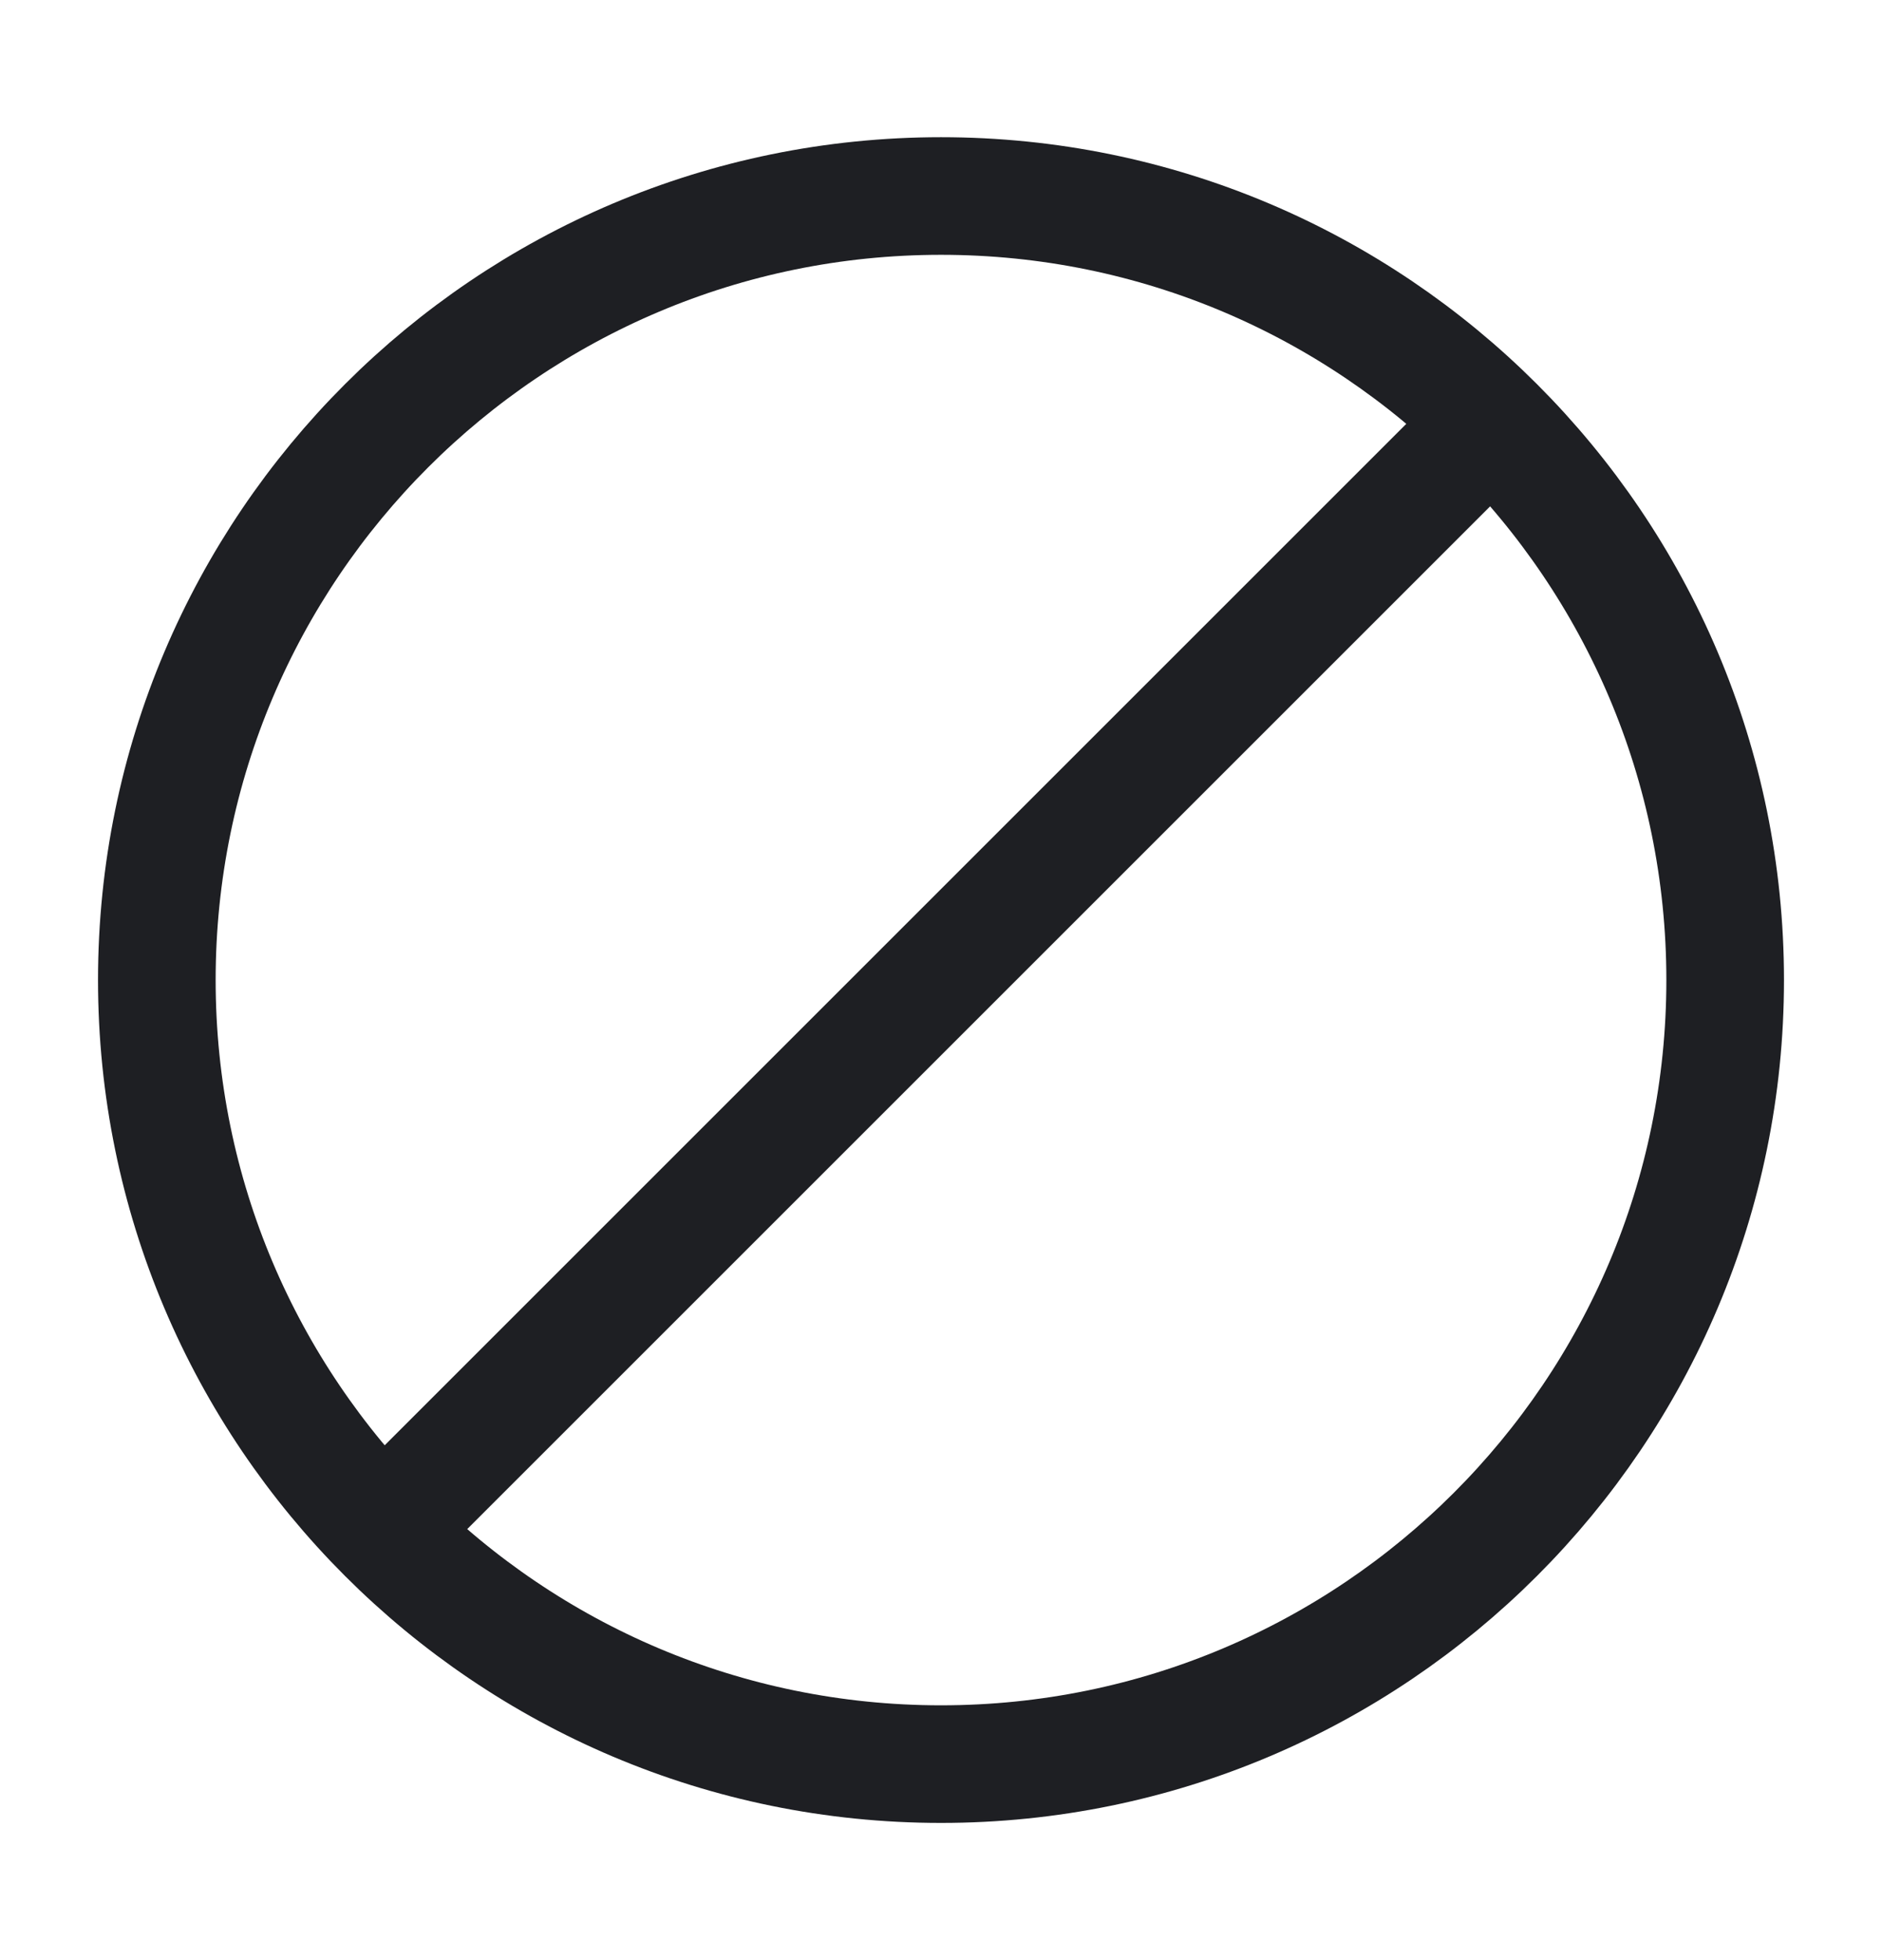
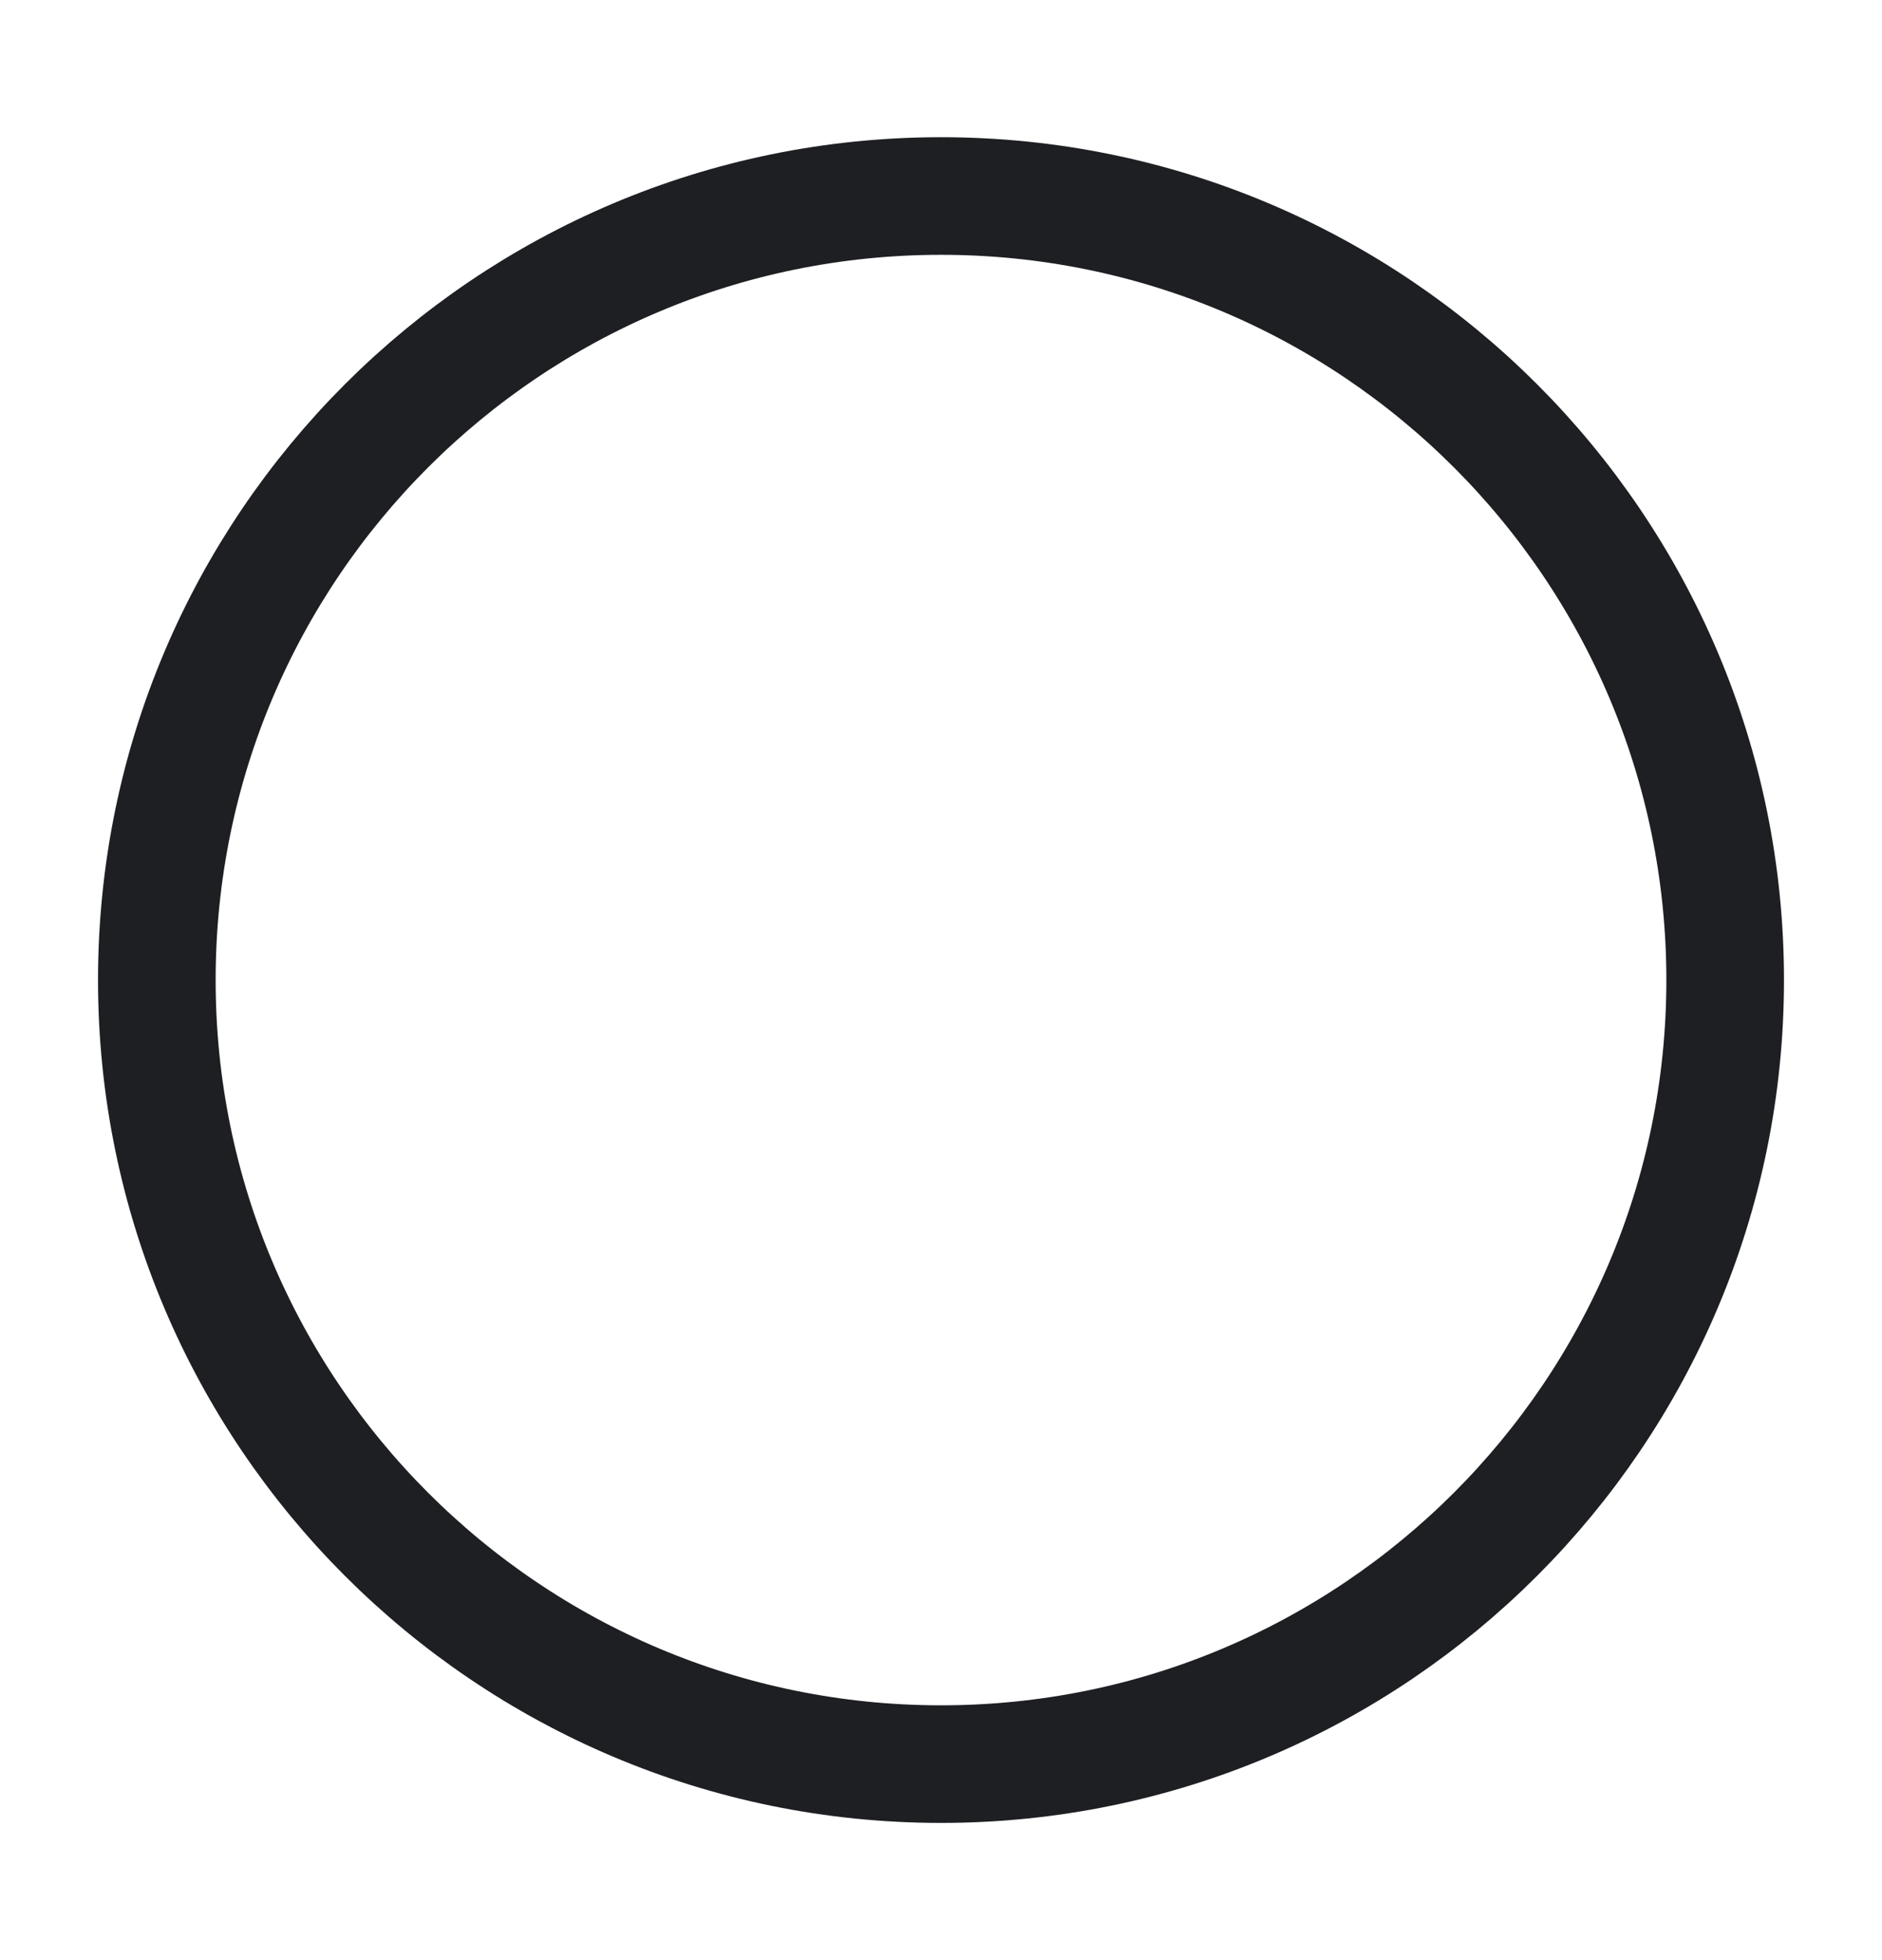
<svg xmlns="http://www.w3.org/2000/svg" width="24" height="25" viewBox="0 0 24 25" fill="none">
  <path d="M12 22.5C17.52 22.5 22 18.02 22 12.5C22 6.98 17.52 2.5 12 2.5C6.48 2.5 2 6.98 2 12.5C2 18.02 6.48 22.5 12 22.5Z" stroke="#1E1F23" stroke-width="1.5" stroke-miterlimit="10" stroke-linecap="round" stroke-linejoin="round" />
-   <path d="M18.9 5.5L4.9 19.5" stroke="#1E1F23" stroke-width="1.5" stroke-miterlimit="10" stroke-linecap="round" stroke-linejoin="round" />
</svg>